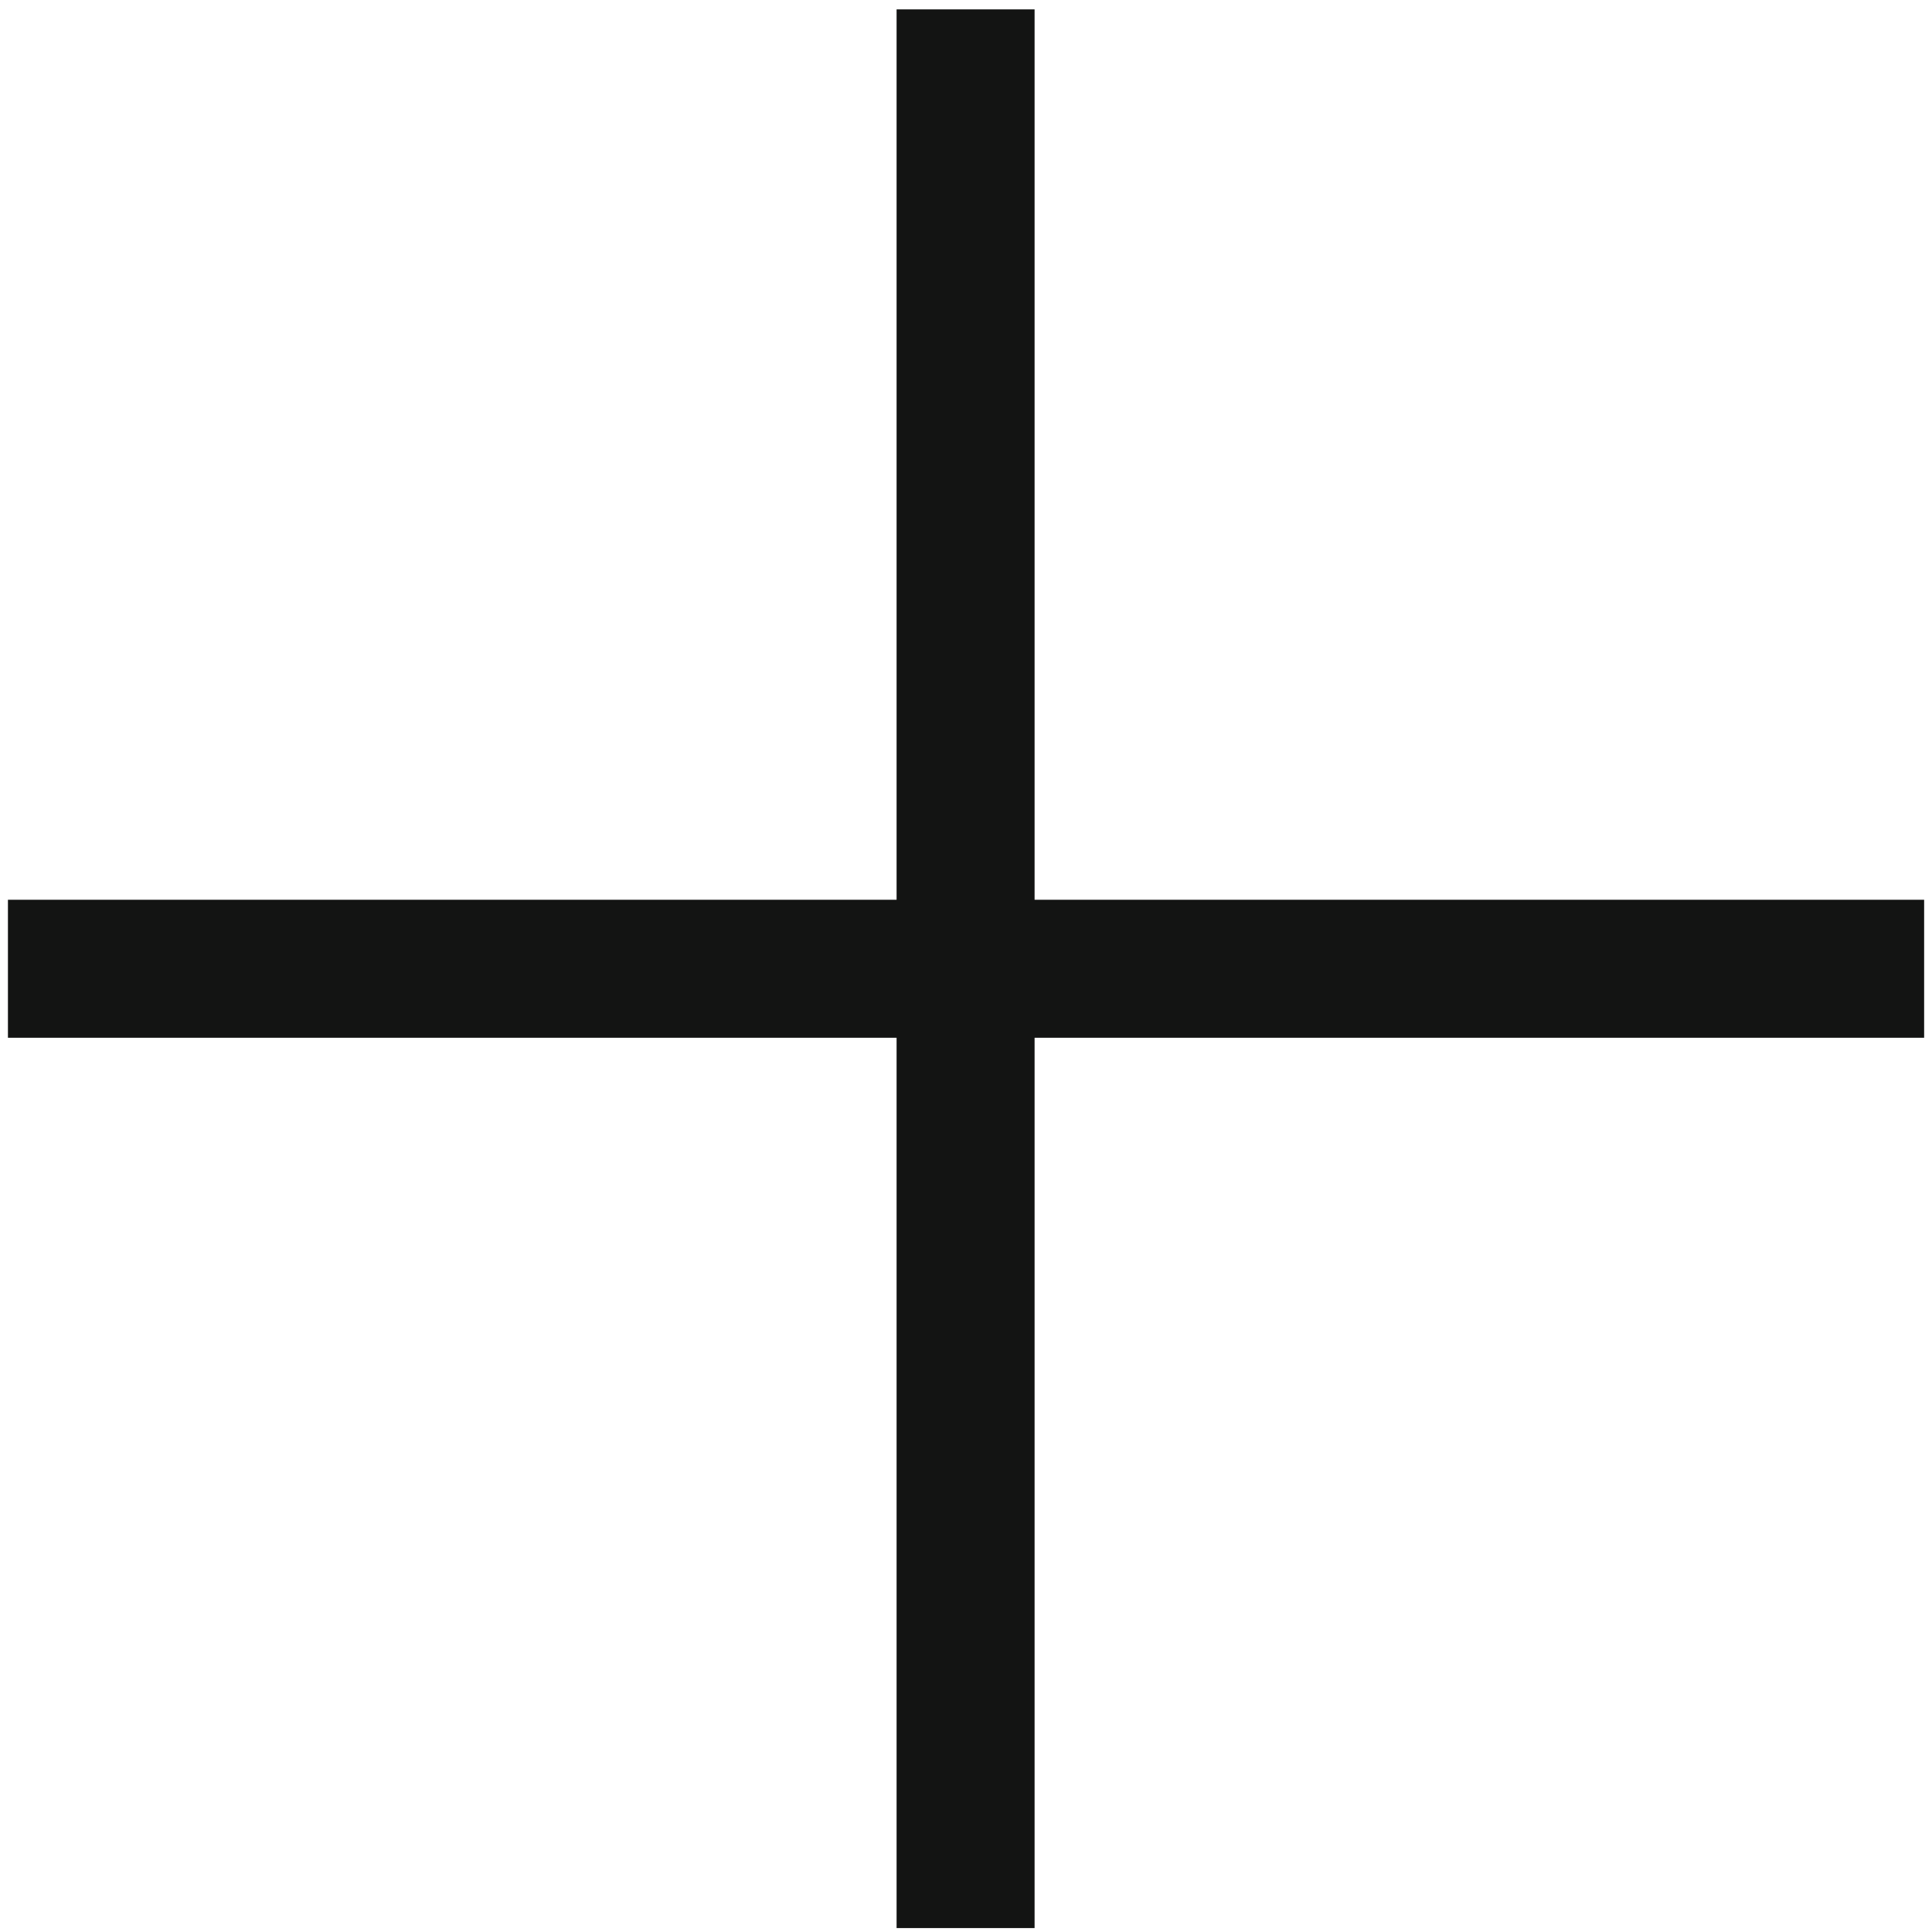
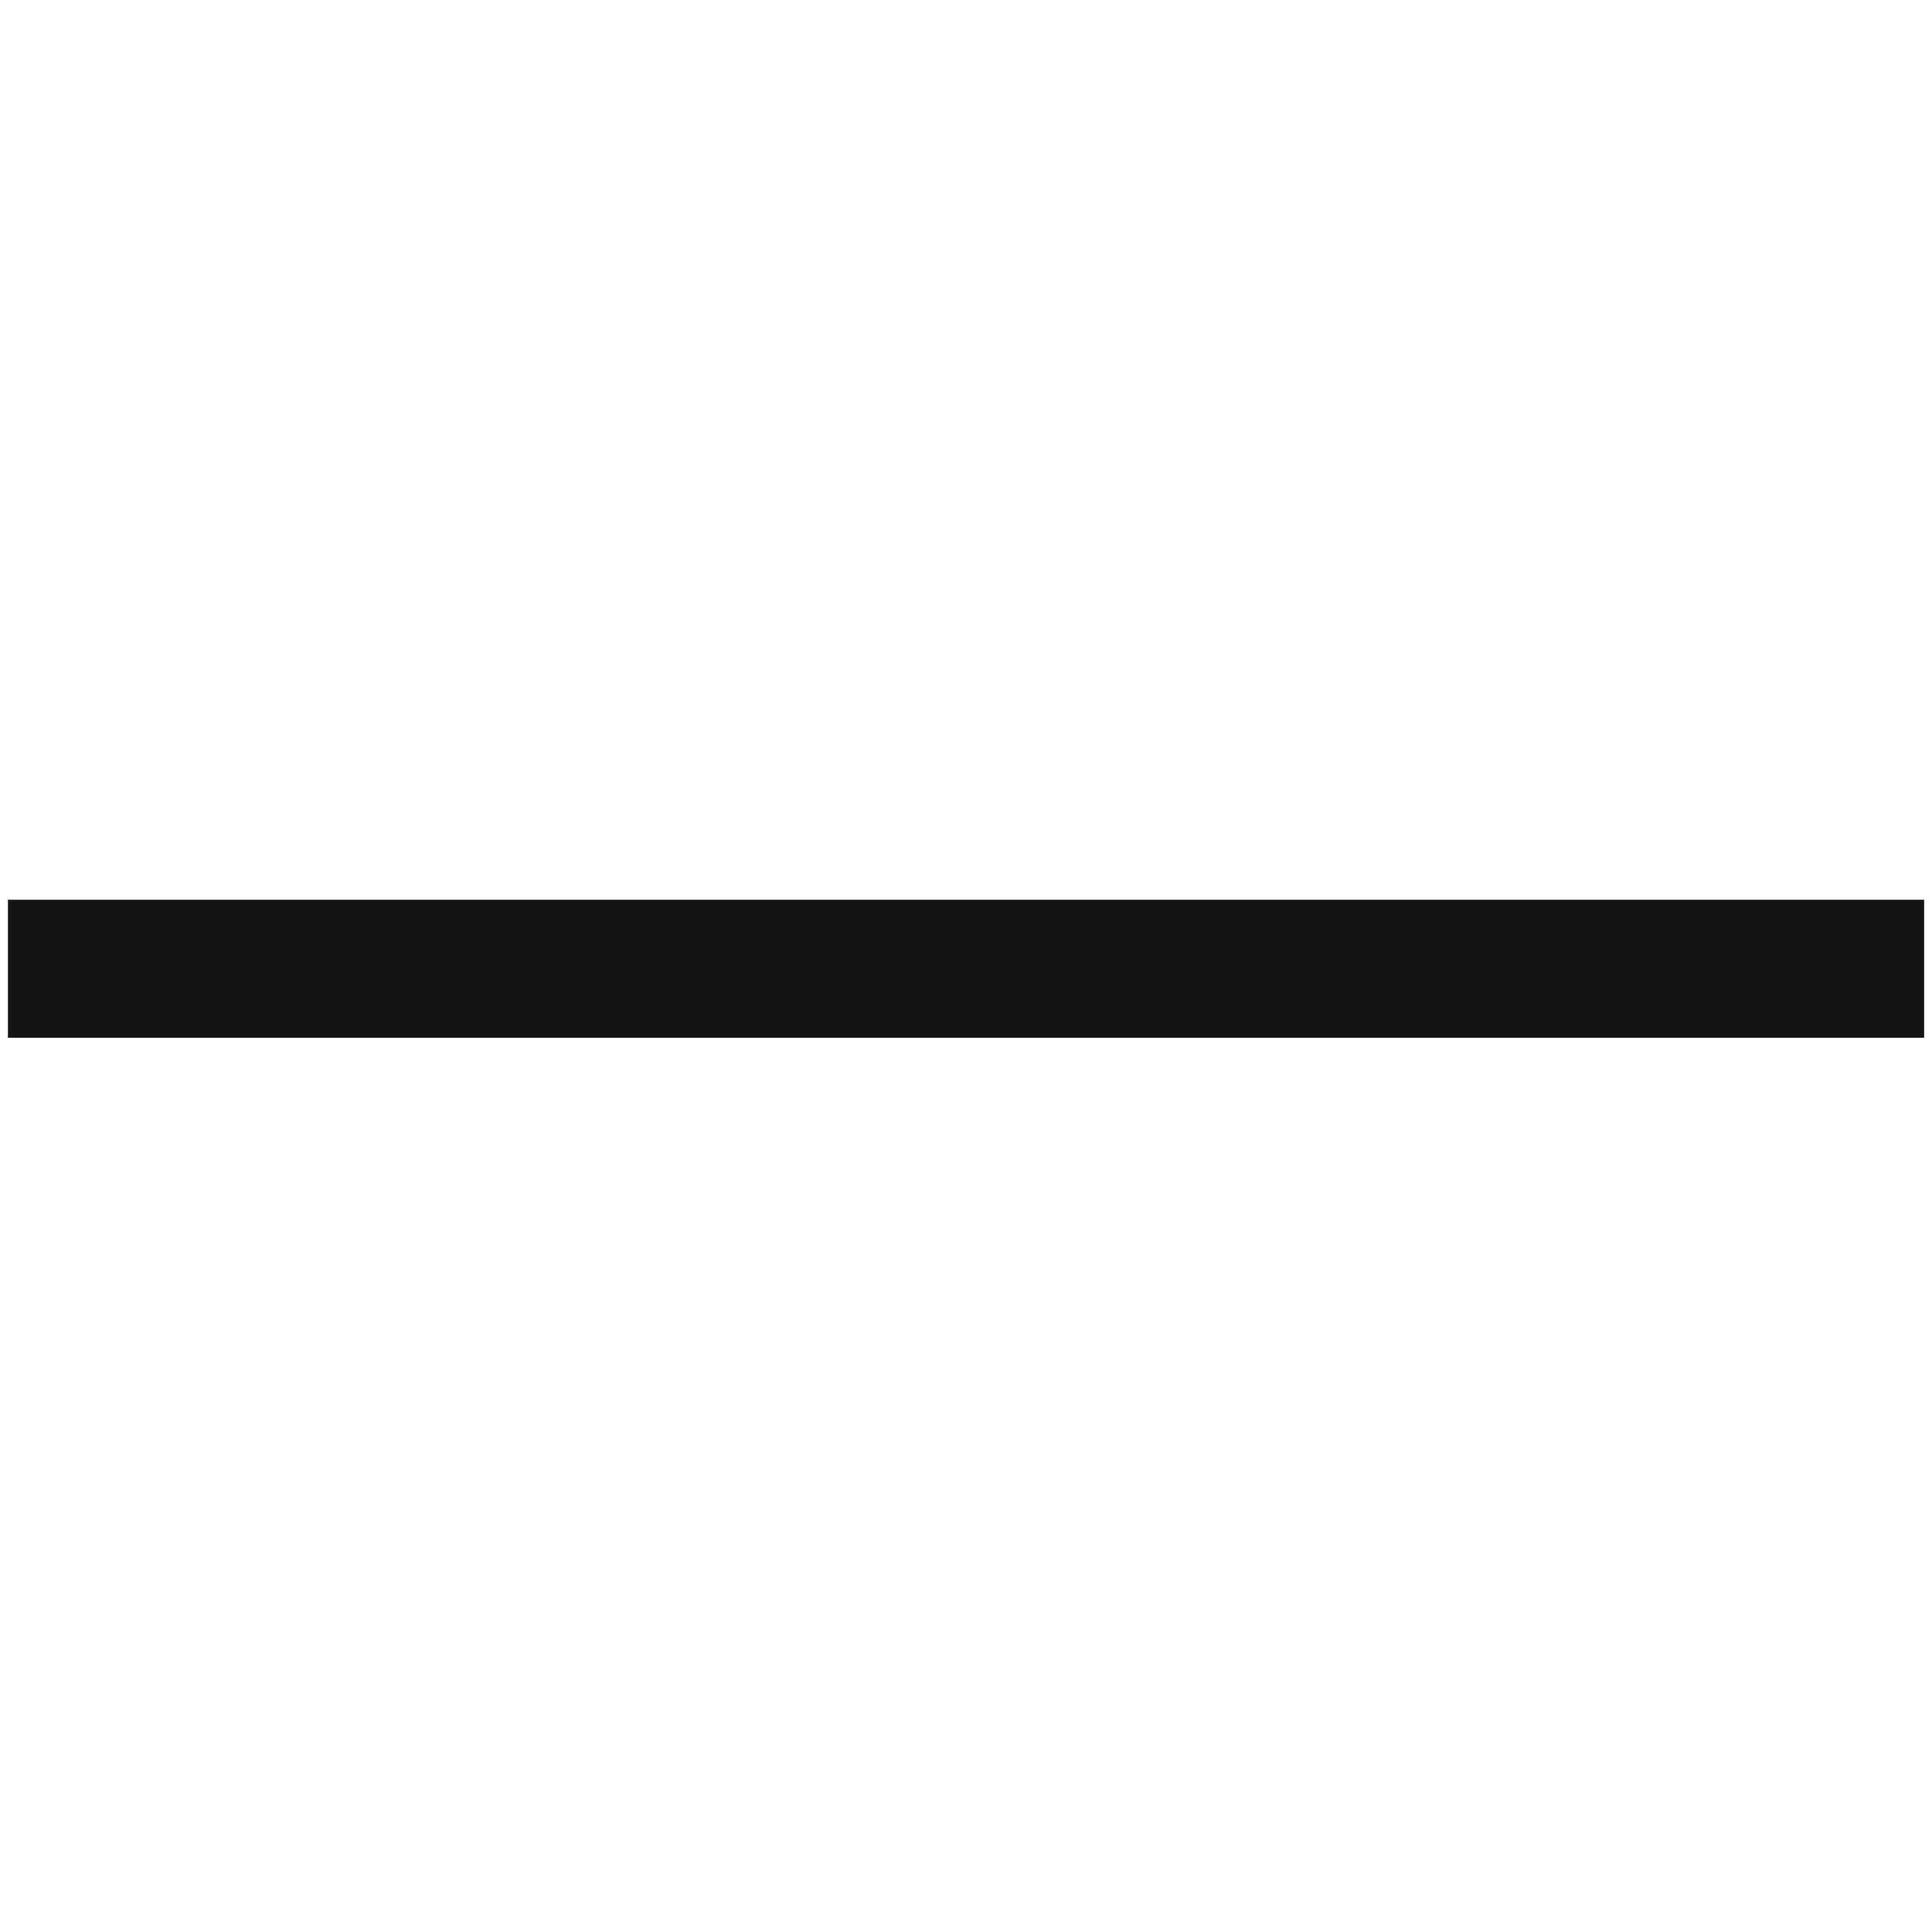
<svg xmlns="http://www.w3.org/2000/svg" width="28" height="28" viewBox="0 0 28 28" fill="none">
-   <path d="M13.994 0.136V27.943" stroke="#131413" stroke-width="2" stroke-miterlimit="10" />
  <path d="M0.115 14.04H27.886" stroke="#131413" stroke-width="2" stroke-miterlimit="10" />
</svg>